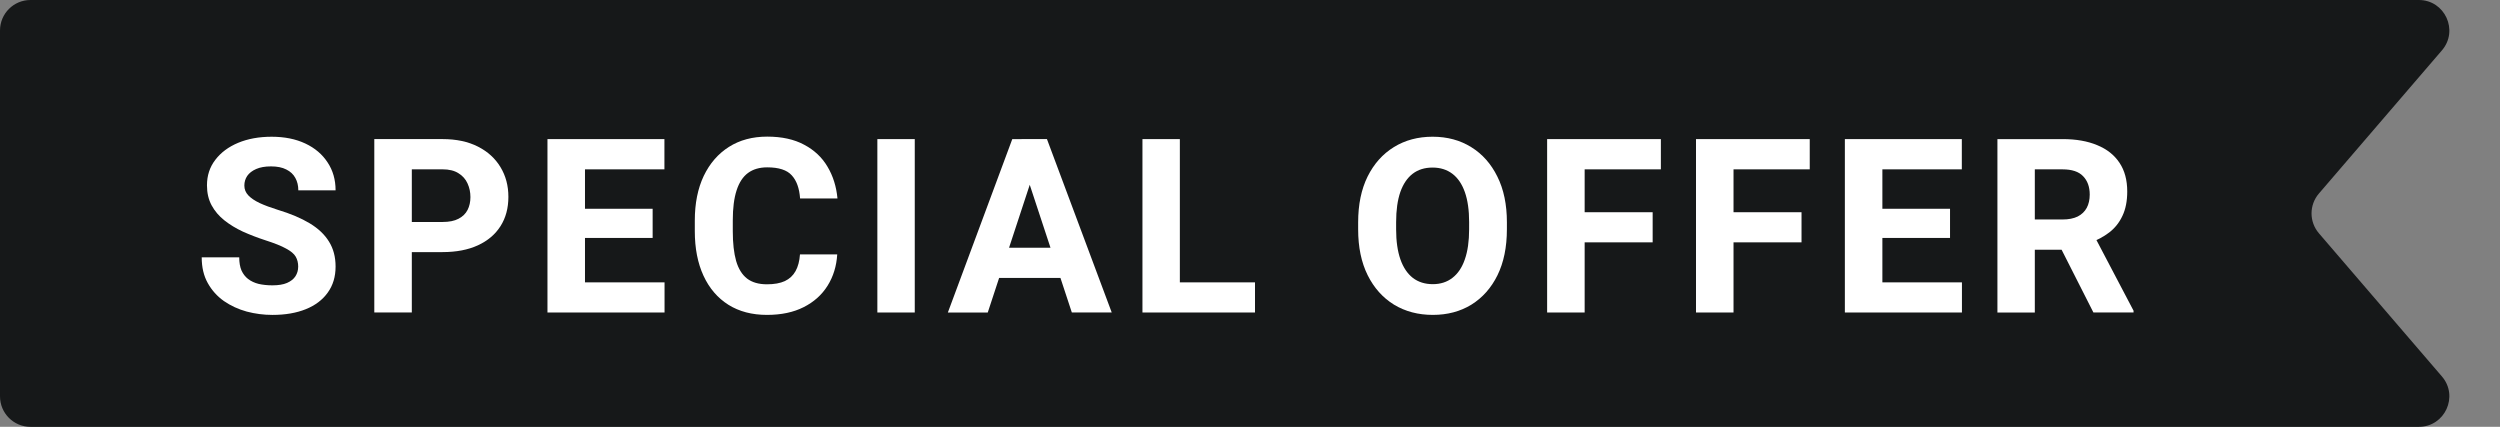
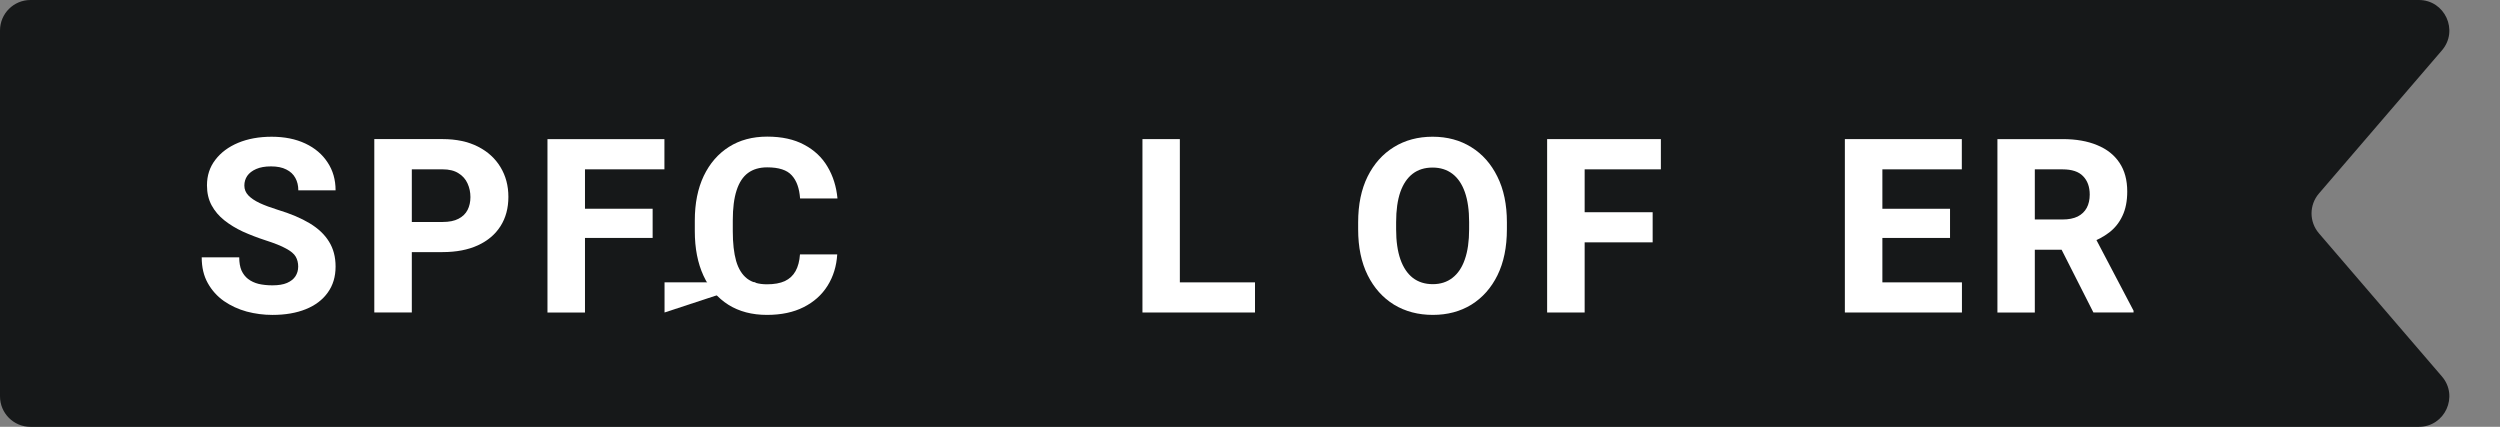
<svg xmlns="http://www.w3.org/2000/svg" fill="none" height="28" viewBox="0 0 164 28" width="164">
  <rect x="0" y="0" width="164" height="28" fill="#808080" stroke="none" />
  <path d="m0 2c0-1.105.895-2 2-2h156.675c1.709 0 2.631 2.007 1.516 3.303l-8.071 9.393c-.644.75-.644 1.857 0 2.607l8.071 9.393c1.115 1.297.193 3.304-1.516 3.304h-156.675c-1.105 0-2-.895-2-2z" fill="#161819" />
  <g fill="#fff">
    <path d="m135.312 9.125c.881 0 1.636.133 2.266.398.636.26 1.123.646 1.461 1.156.339.505.508 1.133.508 1.883 0 .625-.104 1.156-.313 1.594-.203.438-.489.799-.859 1.086-.37.286-.805.518-1.305.695l-.781.445h-3.648l-.016-1.984h2.68c.396 0 .726-.065.992-.195.265-.135.463-.326.594-.57.13-.245.195-.534.195-.867 0-.51-.146-.914-.438-1.211-.286-.297-.731-.445-1.336-.445h-1.828v9.391h-2.453v-11.375zm-.546 6.32 2.593-.016 2.602 4.953v.117h-2.633z" />
    <path d="m128.703 20.5h-6.008v-1.977h6.008zm-5.219 0h-2.461v-11.375h2.461zm4.438-4.891h-5.227v-1.914h5.227zm.773-4.5h-6v-1.984h6z" />
-     <path d="m113.719 20.5h-2.461v-11.375h2.461zm4.461-4.602h-5.118v-1.976h5.118zm.539-4.789h-5.657v-1.984h5.657z" />
    <path d="m103.953 20.5h-2.461v-11.375h2.461zm4.461-4.602h-5.117v-1.976h5.117zm.539-4.789h-5.656v-1.984h5.656z" />
    <path d="m98.852 15.047c0 1.167-.206 2.169-.617 3.008-.411.833-.982 1.476-1.711 1.93-.729.448-1.573.672-2.531.672s-1.807-.224-2.547-.672c-.734-.453-1.31-1.096-1.726-1.93-.417-.839-.625-1.841-.625-3.008v-.461c0-1.167.206-2.167.617-3 .417-.839.992-1.484 1.727-1.937.734-.453 1.581-.68 2.539-.68.958 0 1.802.227 2.531.68.734.453 1.307 1.099 1.719 1.937.417.833.625 1.833.625 3zm-2.477-.477c0-.781-.094-1.438-.281-1.969-.188-.531-.461-.932-.82-1.203-.359-.271-.792-.406-1.297-.406-.516 0-.951.135-1.305.406-.354.271-.625.672-.812 1.203-.182.531-.274 1.188-.274 1.969v.477c0 .776.094 1.432.281 1.969.188.531.458.935.812 1.211.359.276.797.414 1.312.414.505 0 .935-.138 1.289-.414.359-.276.63-.68.813-1.211.187-.536.281-1.193.281-1.969z" />
    <path d="m82.328 20.5h-5.711v-1.977h5.711zm-4.93 0h-2.453v-11.375h2.453z" />
-     <path d="m64.797 20.5h-2.617l4.226-11.375h1.656l-.234 2.156zm2.477-9.219-.258-2.156h1.664l4.25 11.375h-2.617zm2.961 6.953h-6.031v-1.984h6.031z" />
-     <path d="m60.008 20.5h-2.453v-11.375h2.453z" />
    <path d="m54.922 16.688c-.047.771-.258 1.456-.633 2.055-.375.599-.898 1.068-1.57 1.406-.667.339-1.469.508-2.406.508-.979 0-1.823-.221-2.531-.664-.708-.448-1.253-1.083-1.633-1.906-.38-.823-.57-1.797-.57-2.922v-.695c0-1.13.195-2.107.586-2.93.396-.823.948-1.458 1.656-1.906.708-.448 1.544-.672 2.508-.672.958 0 1.766.177 2.422.531.661.349 1.172.828 1.531 1.438.365.609.583 1.305.656 2.086h-2.453c-.047-.667-.229-1.172-.547-1.516-.312-.349-.849-.523-1.609-.523-.505 0-.924.122-1.258.367-.333.245-.583.625-.75 1.141-.167.51-.25 1.167-.25 1.969v.711c0 .786.073 1.438.219 1.953.151.516.391.901.719 1.156.328.25.763.375 1.305.375.474 0 .865-.07 1.172-.211.307-.146.542-.365.703-.656.162-.292.258-.656.289-1.094z" />
-     <path d="m43.594 20.5h-6.008v-1.977h6.008zm-5.219 0h-2.461v-11.375h2.461zm4.438-4.891h-5.227v-1.914h5.227zm.773-4.5h-6v-1.984h6z" />
+     <path d="m43.594 20.5v-1.977h6.008zm-5.219 0h-2.461v-11.375h2.461zm4.438-4.891h-5.227v-1.914h5.227zm.773-4.5h-6v-1.984h6z" />
    <path d="m26.172 16.539v-1.977h2.859c.432 0 .781-.07 1.047-.211.271-.141.469-.333.594-.578s.188-.526.188-.844-.062-.615-.188-.891c-.125-.281-.323-.505-.594-.672-.266-.172-.615-.258-1.047-.258h-2.016v9.391h-2.461v-11.375h4.476c.901 0 1.675.164 2.32.492.646.328 1.141.779 1.484 1.352.344.568.516 1.216.516 1.945 0 .74-.172 1.38-.516 1.922-.344.542-.839.961-1.484 1.258-.646.297-1.419.445-2.32.445z" />
    <path d="m19.562 17.5c0-.255-.055-.477-.164-.664-.109-.188-.32-.364-.633-.531-.307-.172-.763-.354-1.367-.547-.51-.167-.997-.354-1.461-.562-.458-.213-.865-.461-1.219-.742-.354-.281-.633-.609-.836-.984s-.305-.813-.305-1.313c0-.641.182-1.198.547-1.672.365-.479.865-.852 1.5-1.117.641-.266 1.372-.398 2.195-.398.844 0 1.581.148 2.211.445.63.297 1.117.711 1.461 1.242.349.526.523 1.135.523 1.828h-2.445c0-.307-.065-.578-.195-.812-.13-.24-.328-.424-.594-.555-.26-.135-.594-.203-1-.203-.391 0-.716.057-.977.172-.26.115-.456.266-.586.453-.125.188-.188.398-.188.633 0 .245.086.458.258.641.172.182.422.352.75.508.328.151.727.299 1.195.445.828.25 1.523.544 2.086.883.562.339.984.74 1.266 1.203.286.458.43 1.003.43 1.633 0 .667-.172 1.237-.516 1.711-.339.474-.818.836-1.438 1.086s-1.349.375-2.188.375c-.573 0-1.135-.073-1.688-.219-.547-.151-1.044-.38-1.492-.688-.443-.312-.797-.706-1.062-1.18-.266-.474-.398-1.036-.398-1.688h2.461c0 .339.05.625.148.859.104.229.25.417.437.562.193.146.422.253.688.32.271.062.573.094.906.094.391 0 .708-.052.953-.156.25-.109.435-.255.555-.438.12-.188.18-.396.18-.625z" />
  </g>
</svg>